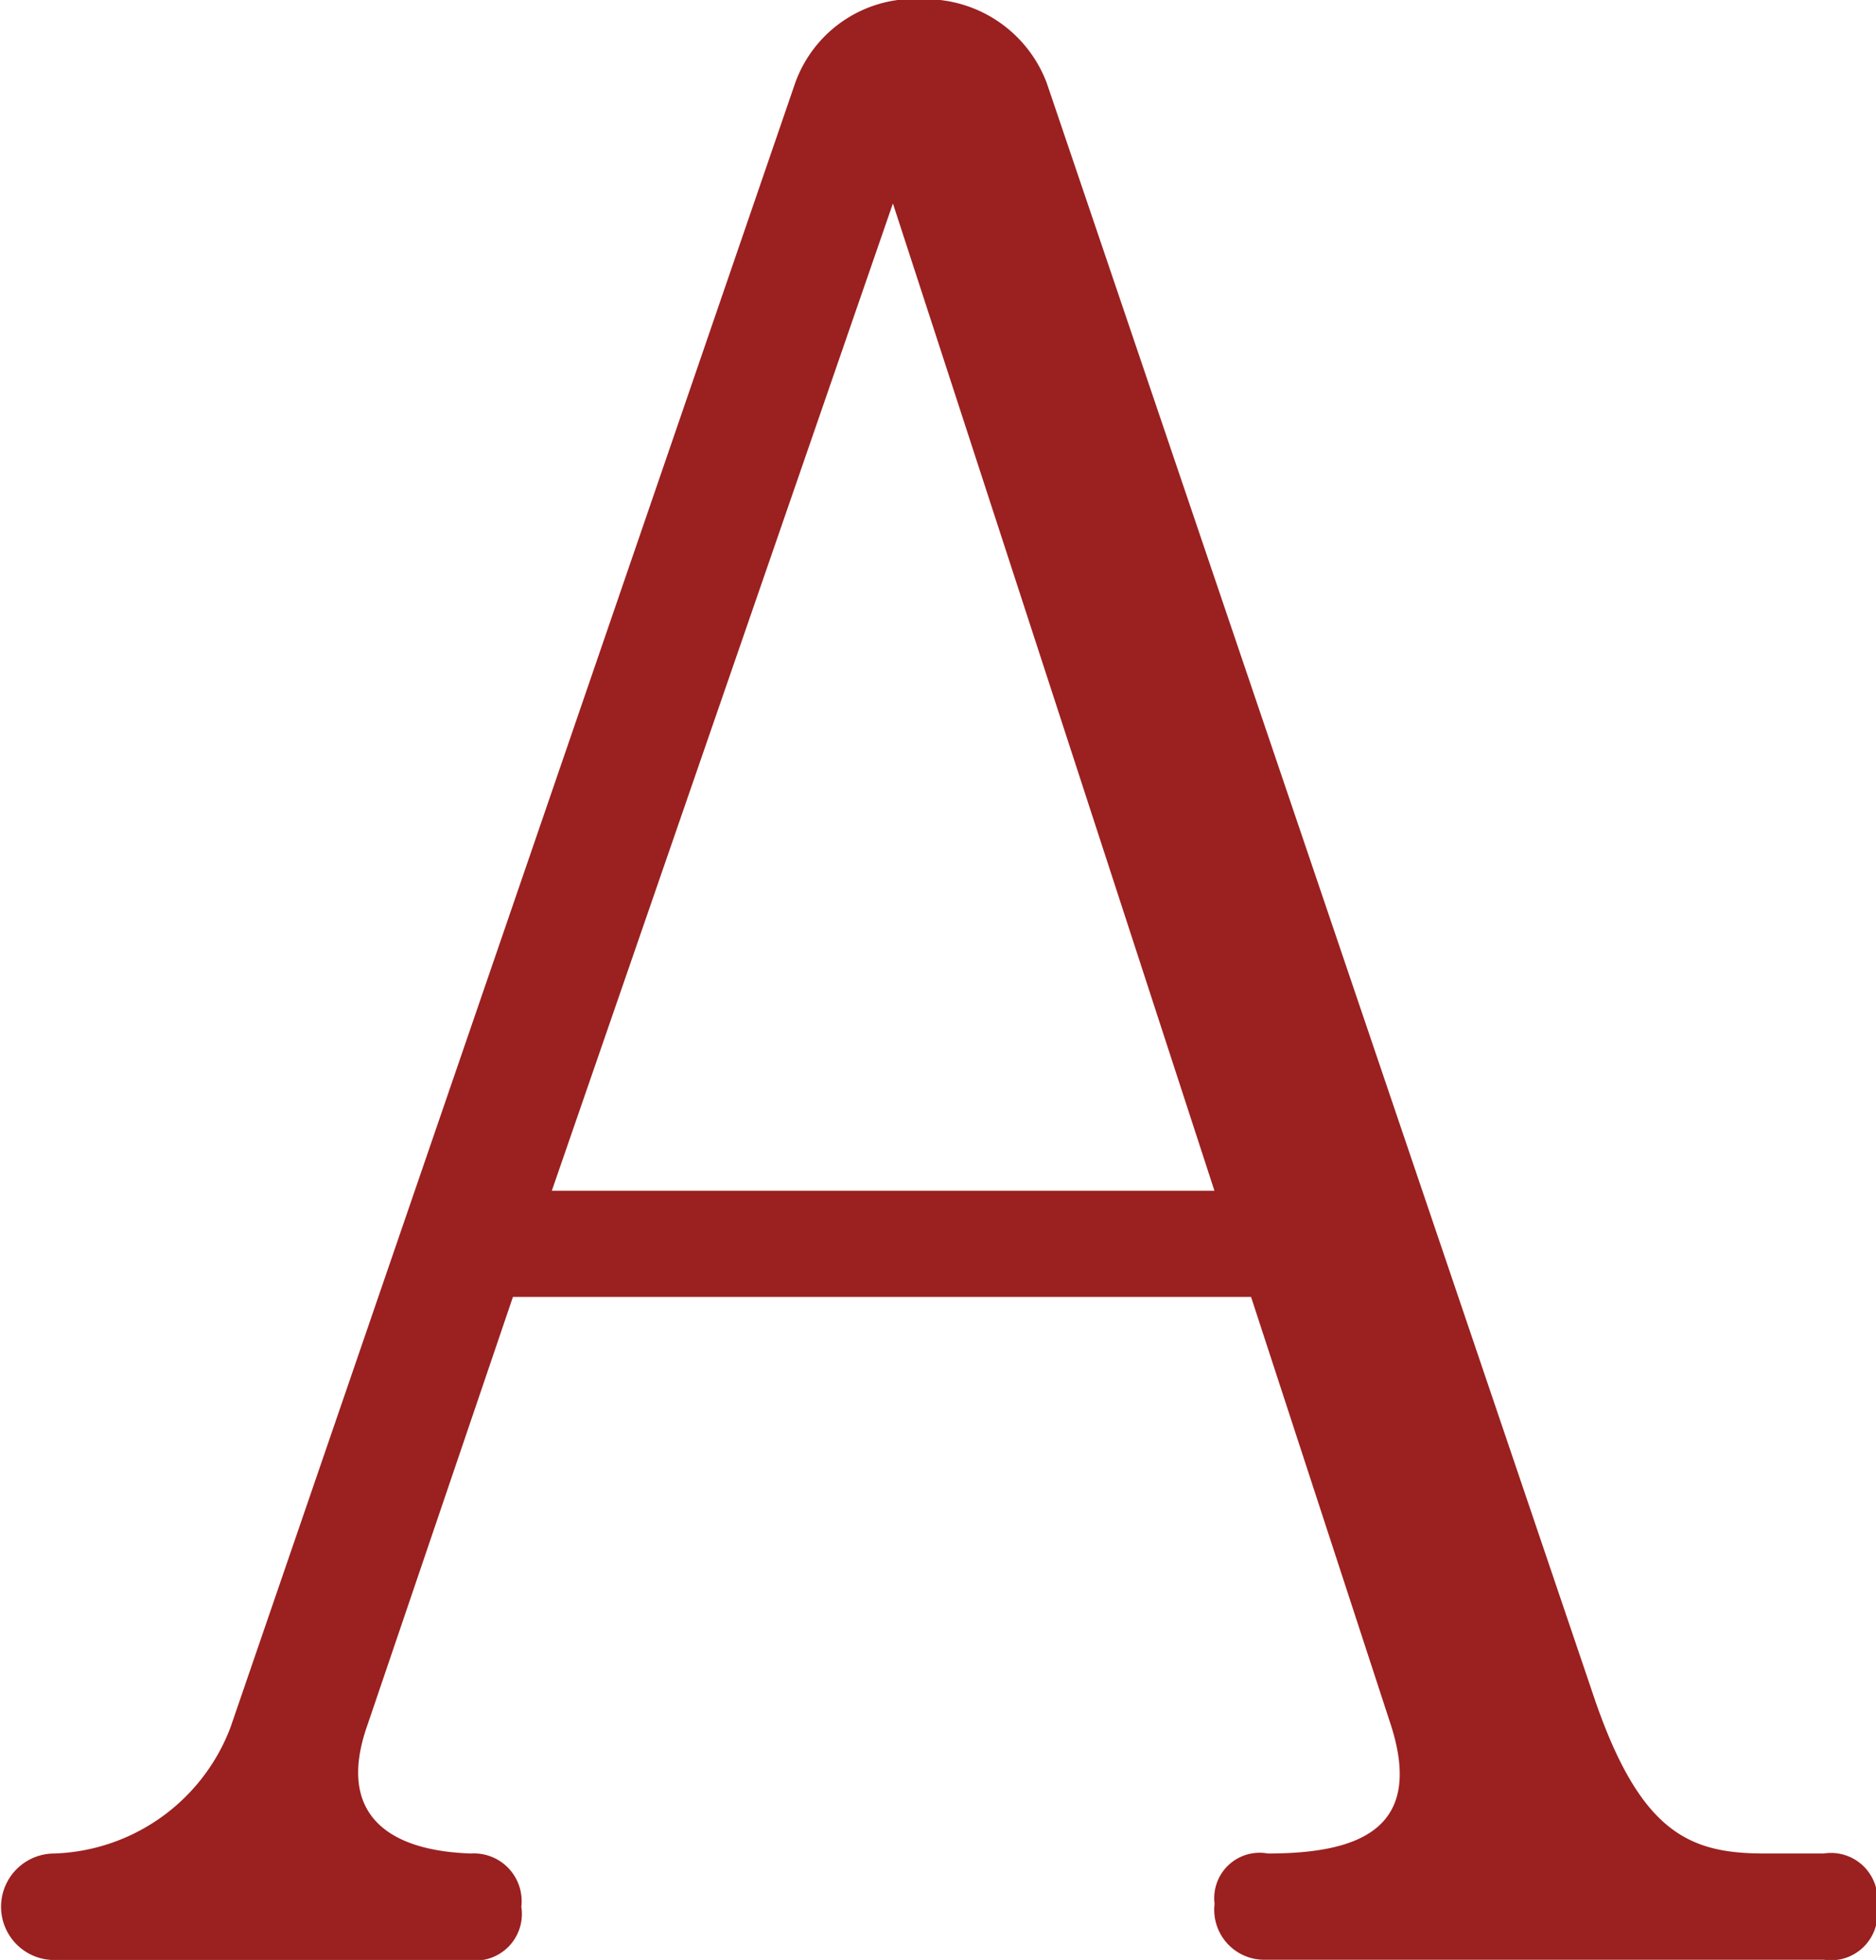
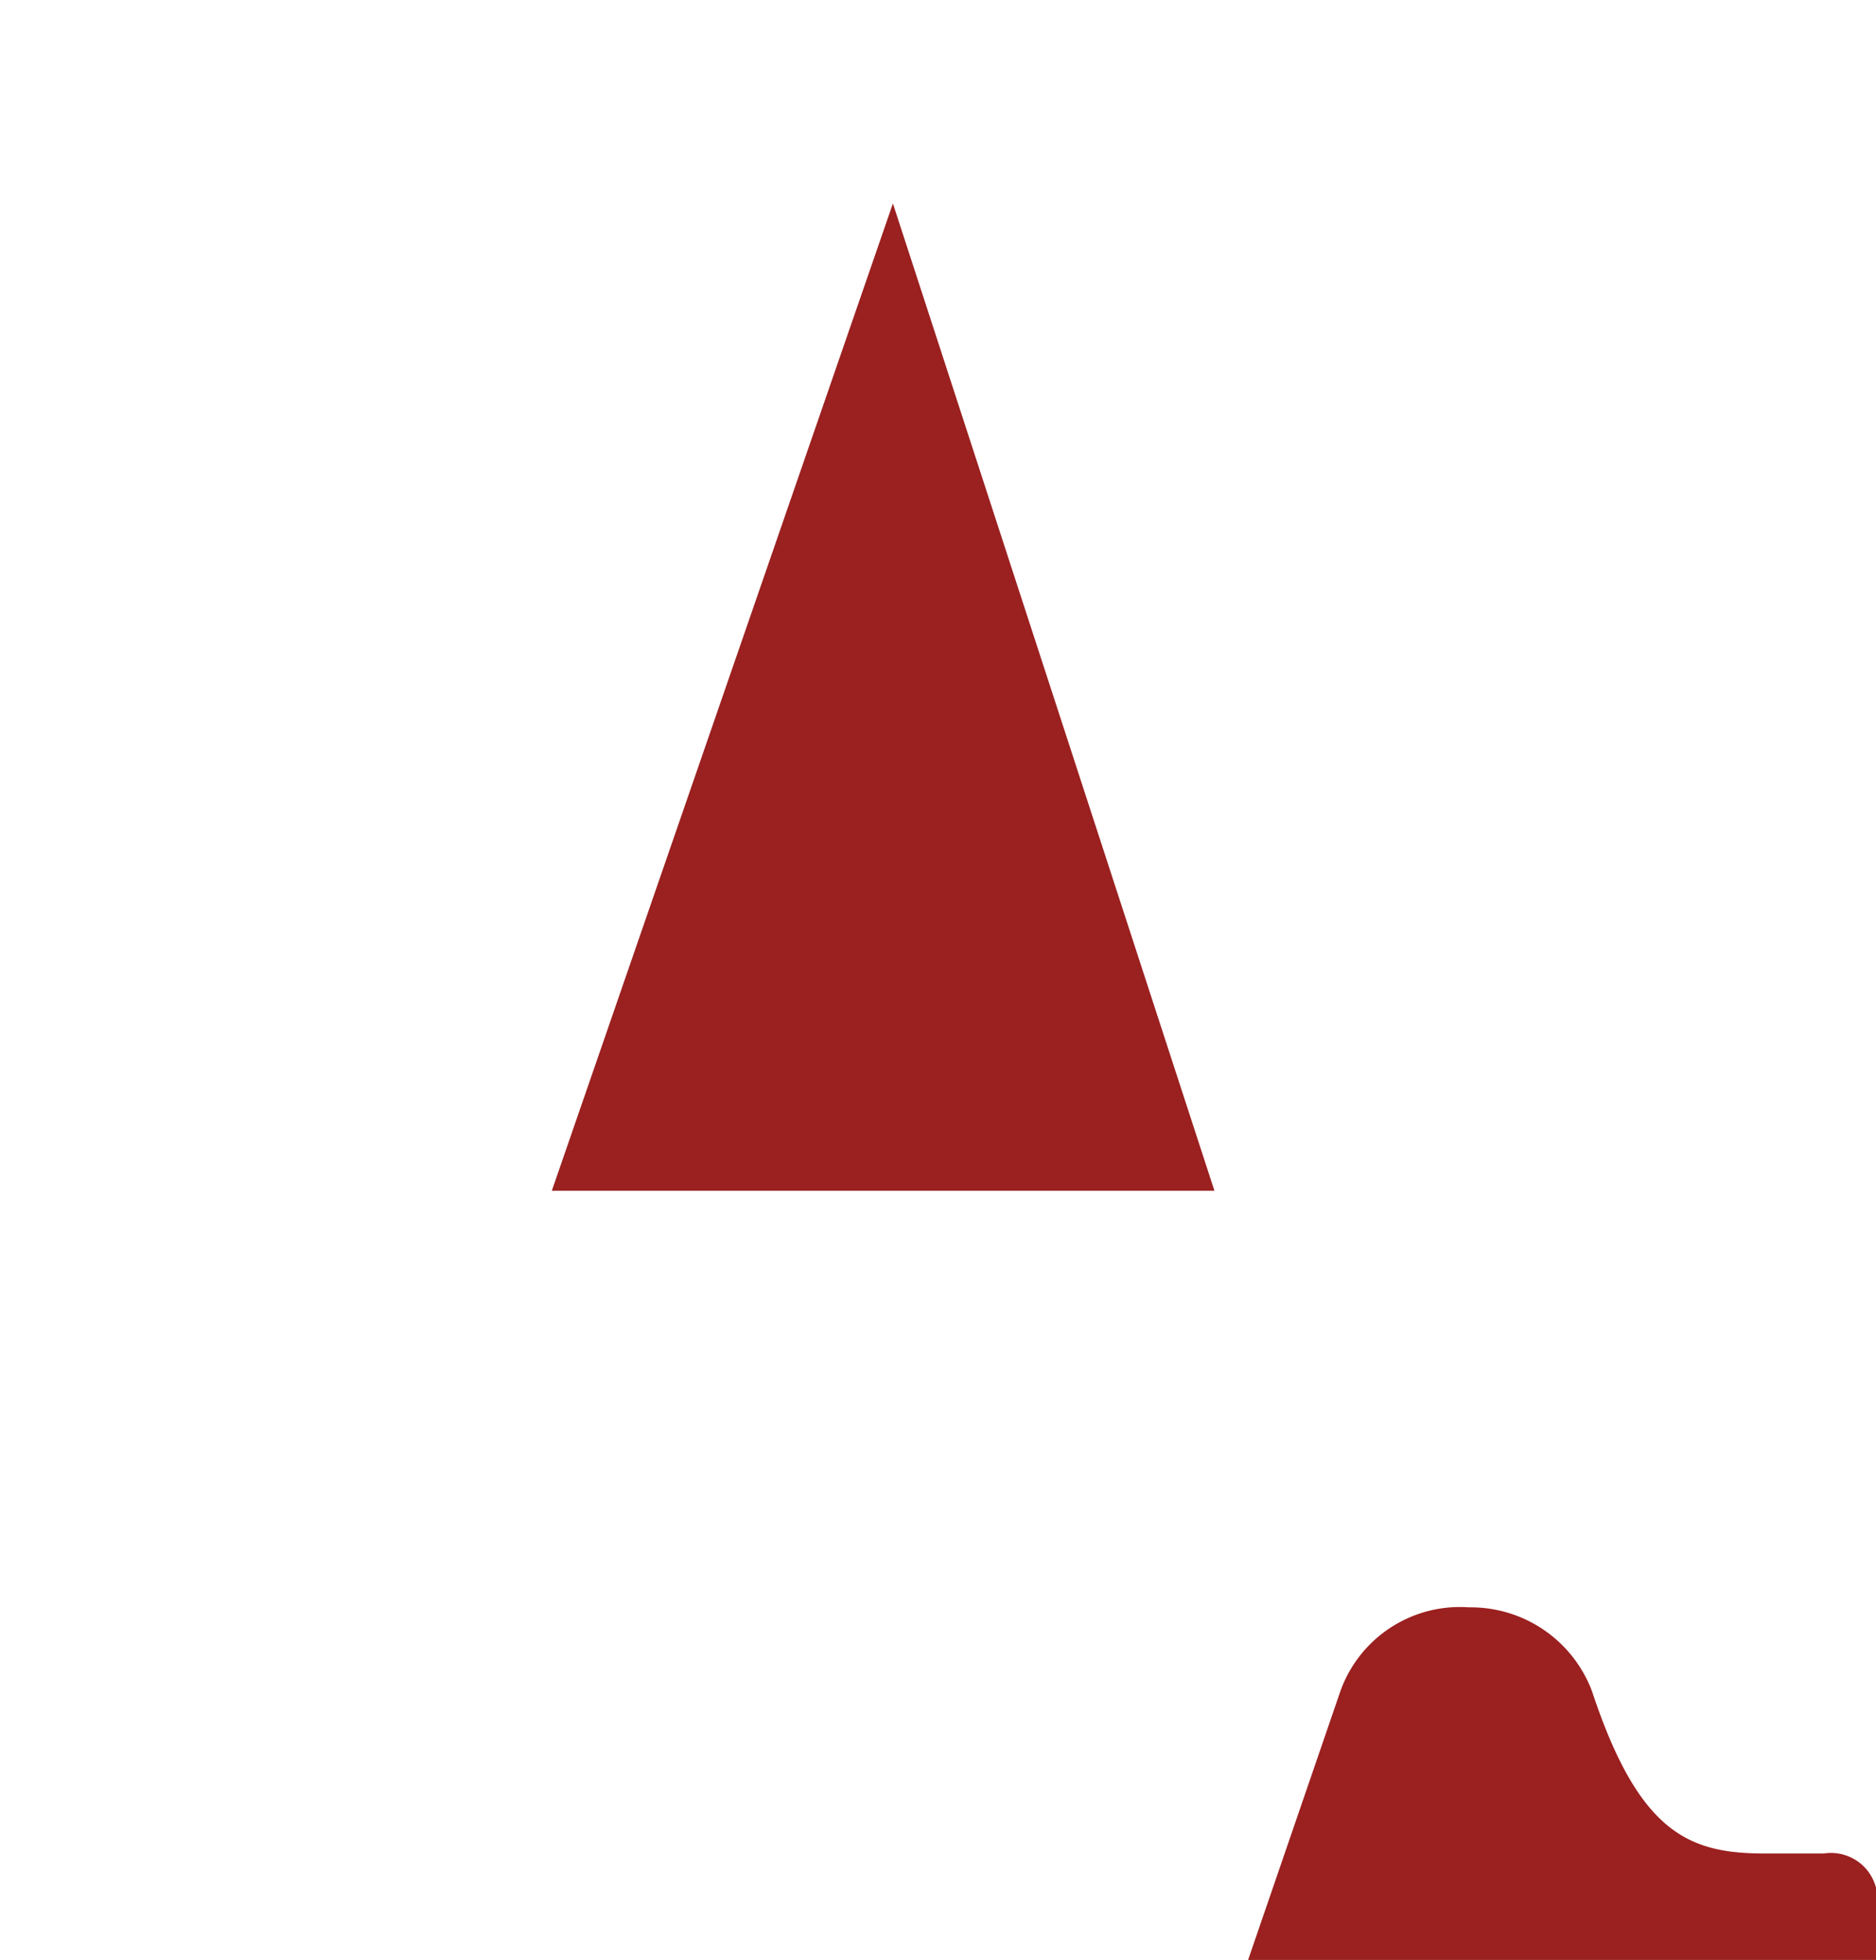
<svg xmlns="http://www.w3.org/2000/svg" width="28.187" height="29.438">
-   <path d="M28.202 28.639a.7.7 0 00-.8-.8h-.882c-1.134 0-1.89-.295-2.6-2.437L15.728 1.248a1.945 1.945 0 00-1.848-1.26 1.906 1.906 0 00-1.933 1.26l-8.485 24.7a2.936 2.936 0 01-2.646 1.891.8.8 0 100 1.6h6.217a.7.7 0 00.8-.8.717.717 0 00-.756-.8c-1.3-.043-2.017-.631-1.555-1.933l2.185-6.427h11.09l2.1 6.427c.5 1.554-.462 1.933-1.848 1.933a.682.682 0 00-.8.756.751.751 0 00.756.84h8.4a.7.7 0 00.797-.796zM8.291 17.885l5.125-14.829 4.831 14.829H8.291z" fill="#9b2020" fill-rule="evenodd" />
+   <path d="M28.202 28.639a.7.7 0 00-.8-.8h-.882c-1.134 0-1.89-.295-2.6-2.437a1.945 1.945 0 00-1.848-1.26 1.906 1.906 0 00-1.933 1.26l-8.485 24.7a2.936 2.936 0 01-2.646 1.891.8.8 0 100 1.6h6.217a.7.7 0 00.8-.8.717.717 0 00-.756-.8c-1.3-.043-2.017-.631-1.555-1.933l2.185-6.427h11.09l2.1 6.427c.5 1.554-.462 1.933-1.848 1.933a.682.682 0 00-.8.756.751.751 0 00.756.84h8.4a.7.7 0 00.797-.796zM8.291 17.885l5.125-14.829 4.831 14.829H8.291z" fill="#9b2020" fill-rule="evenodd" />
</svg>